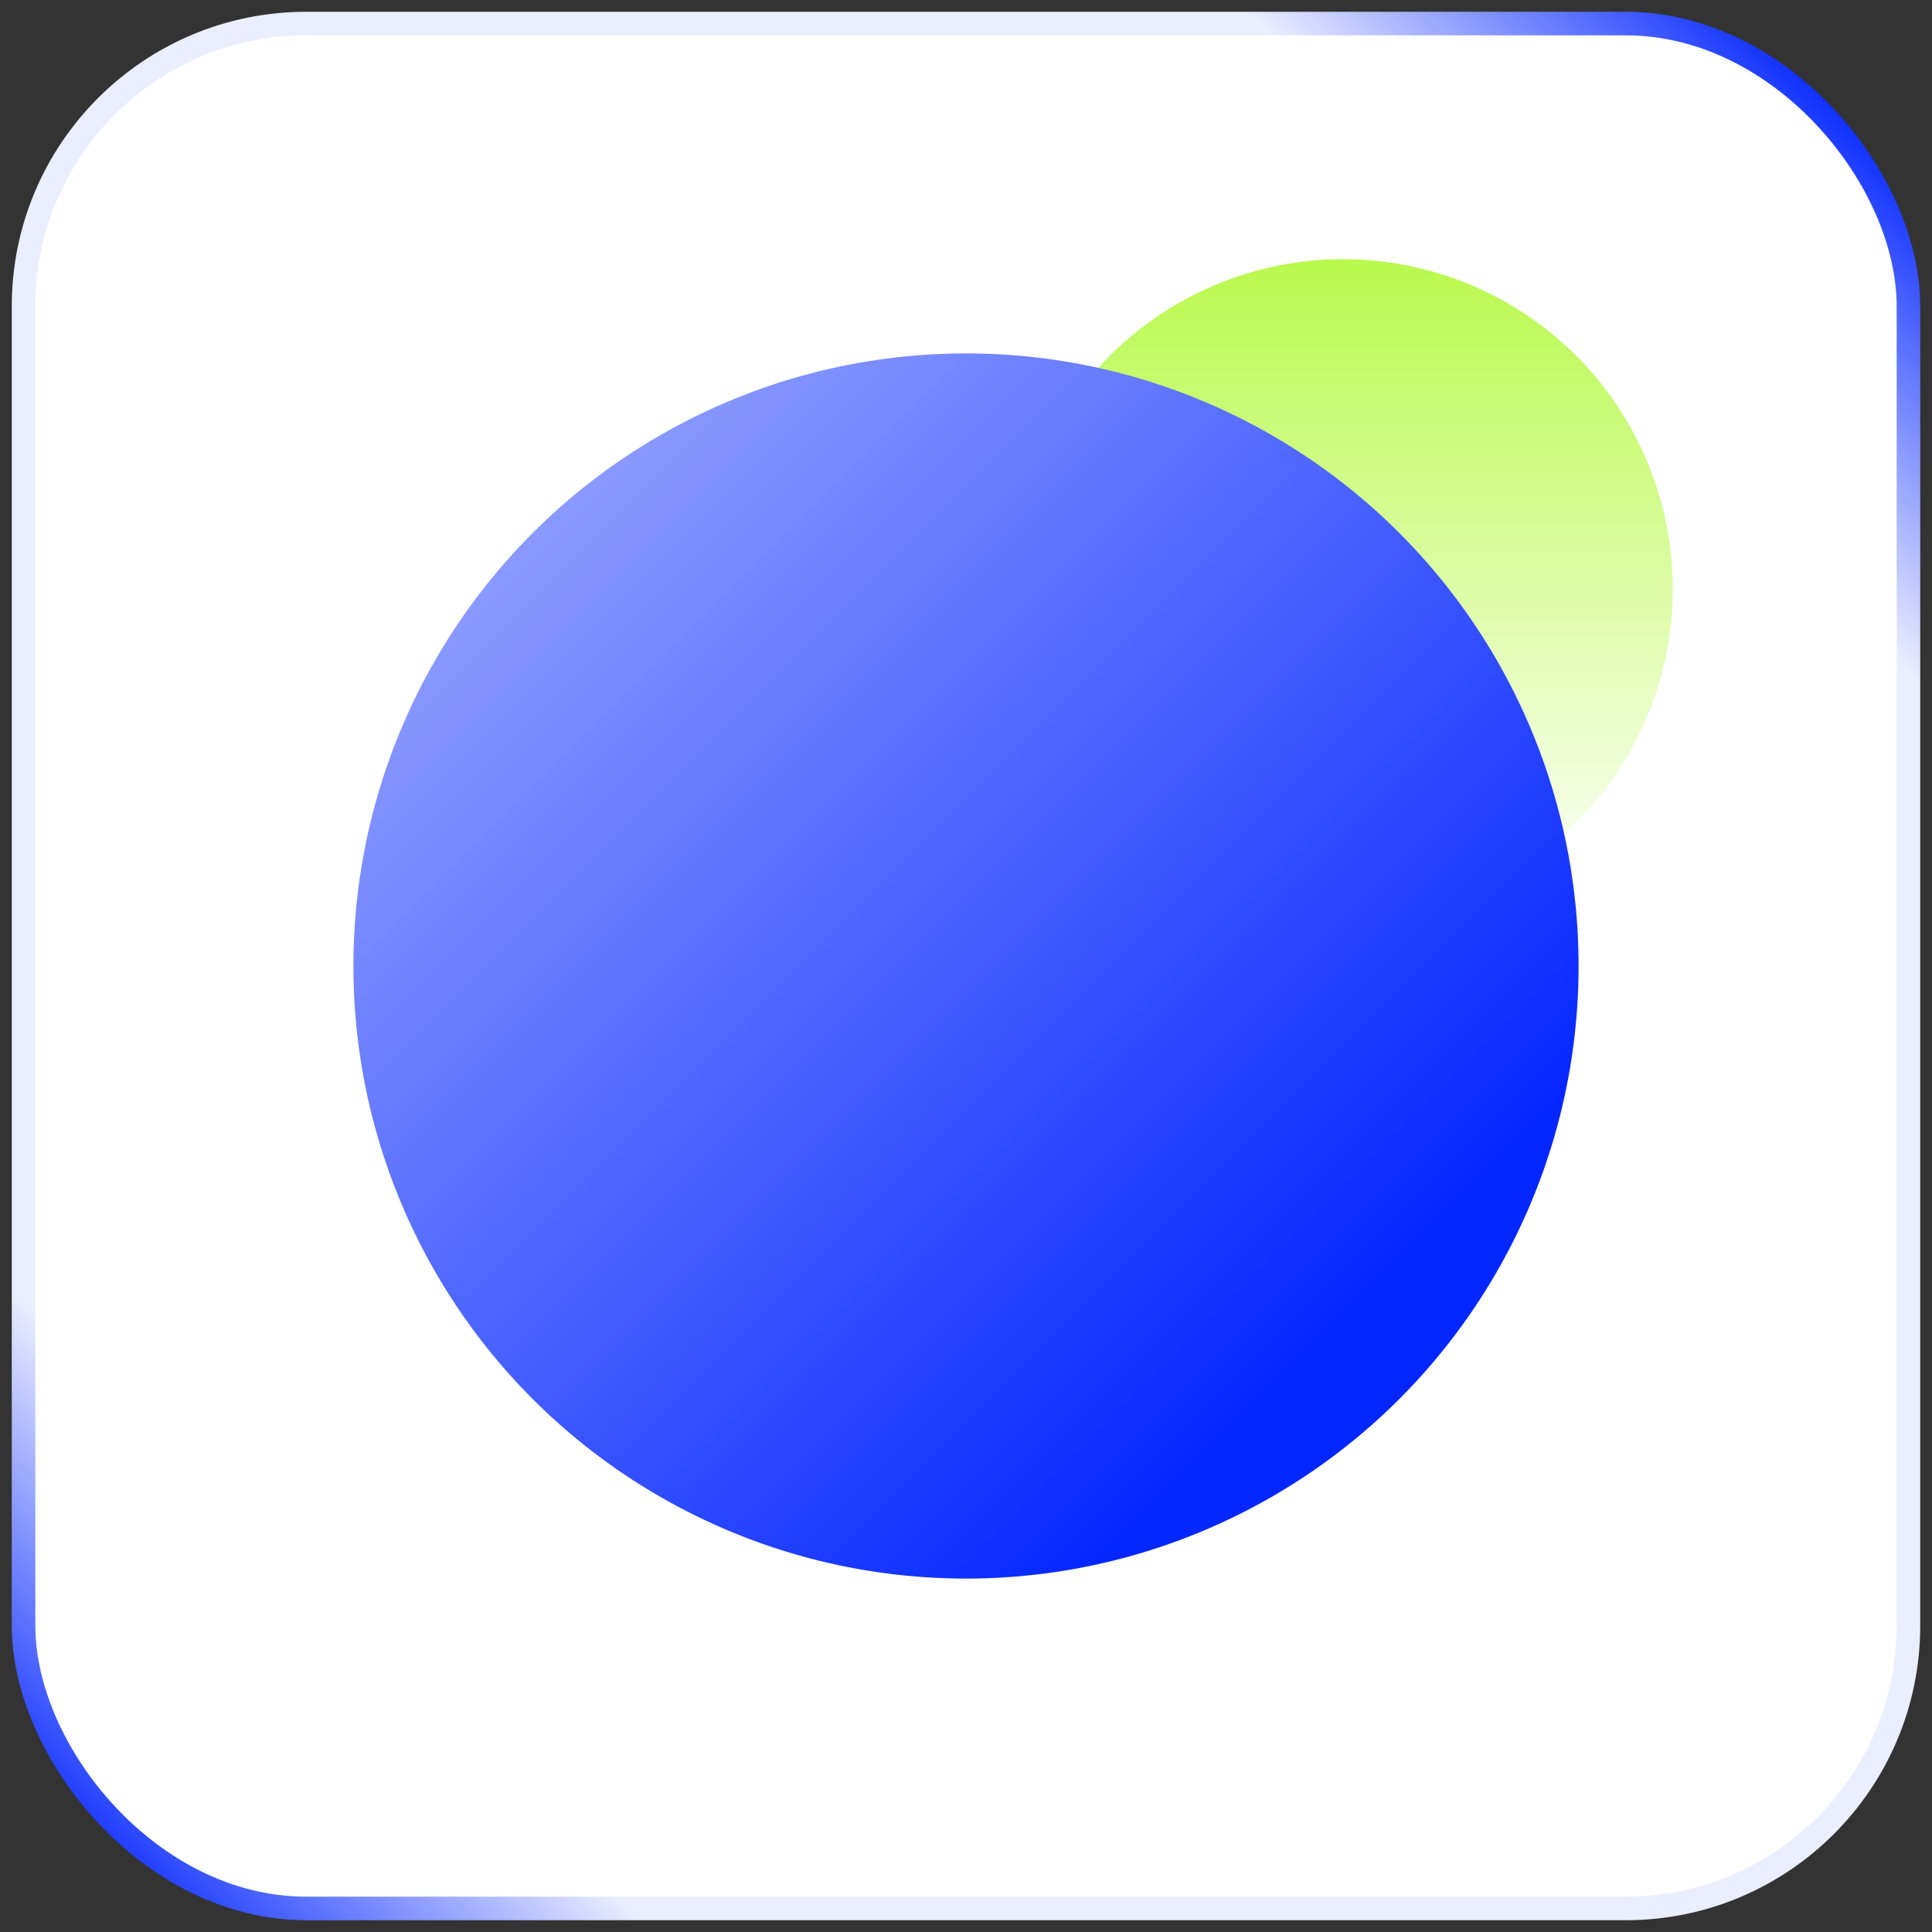
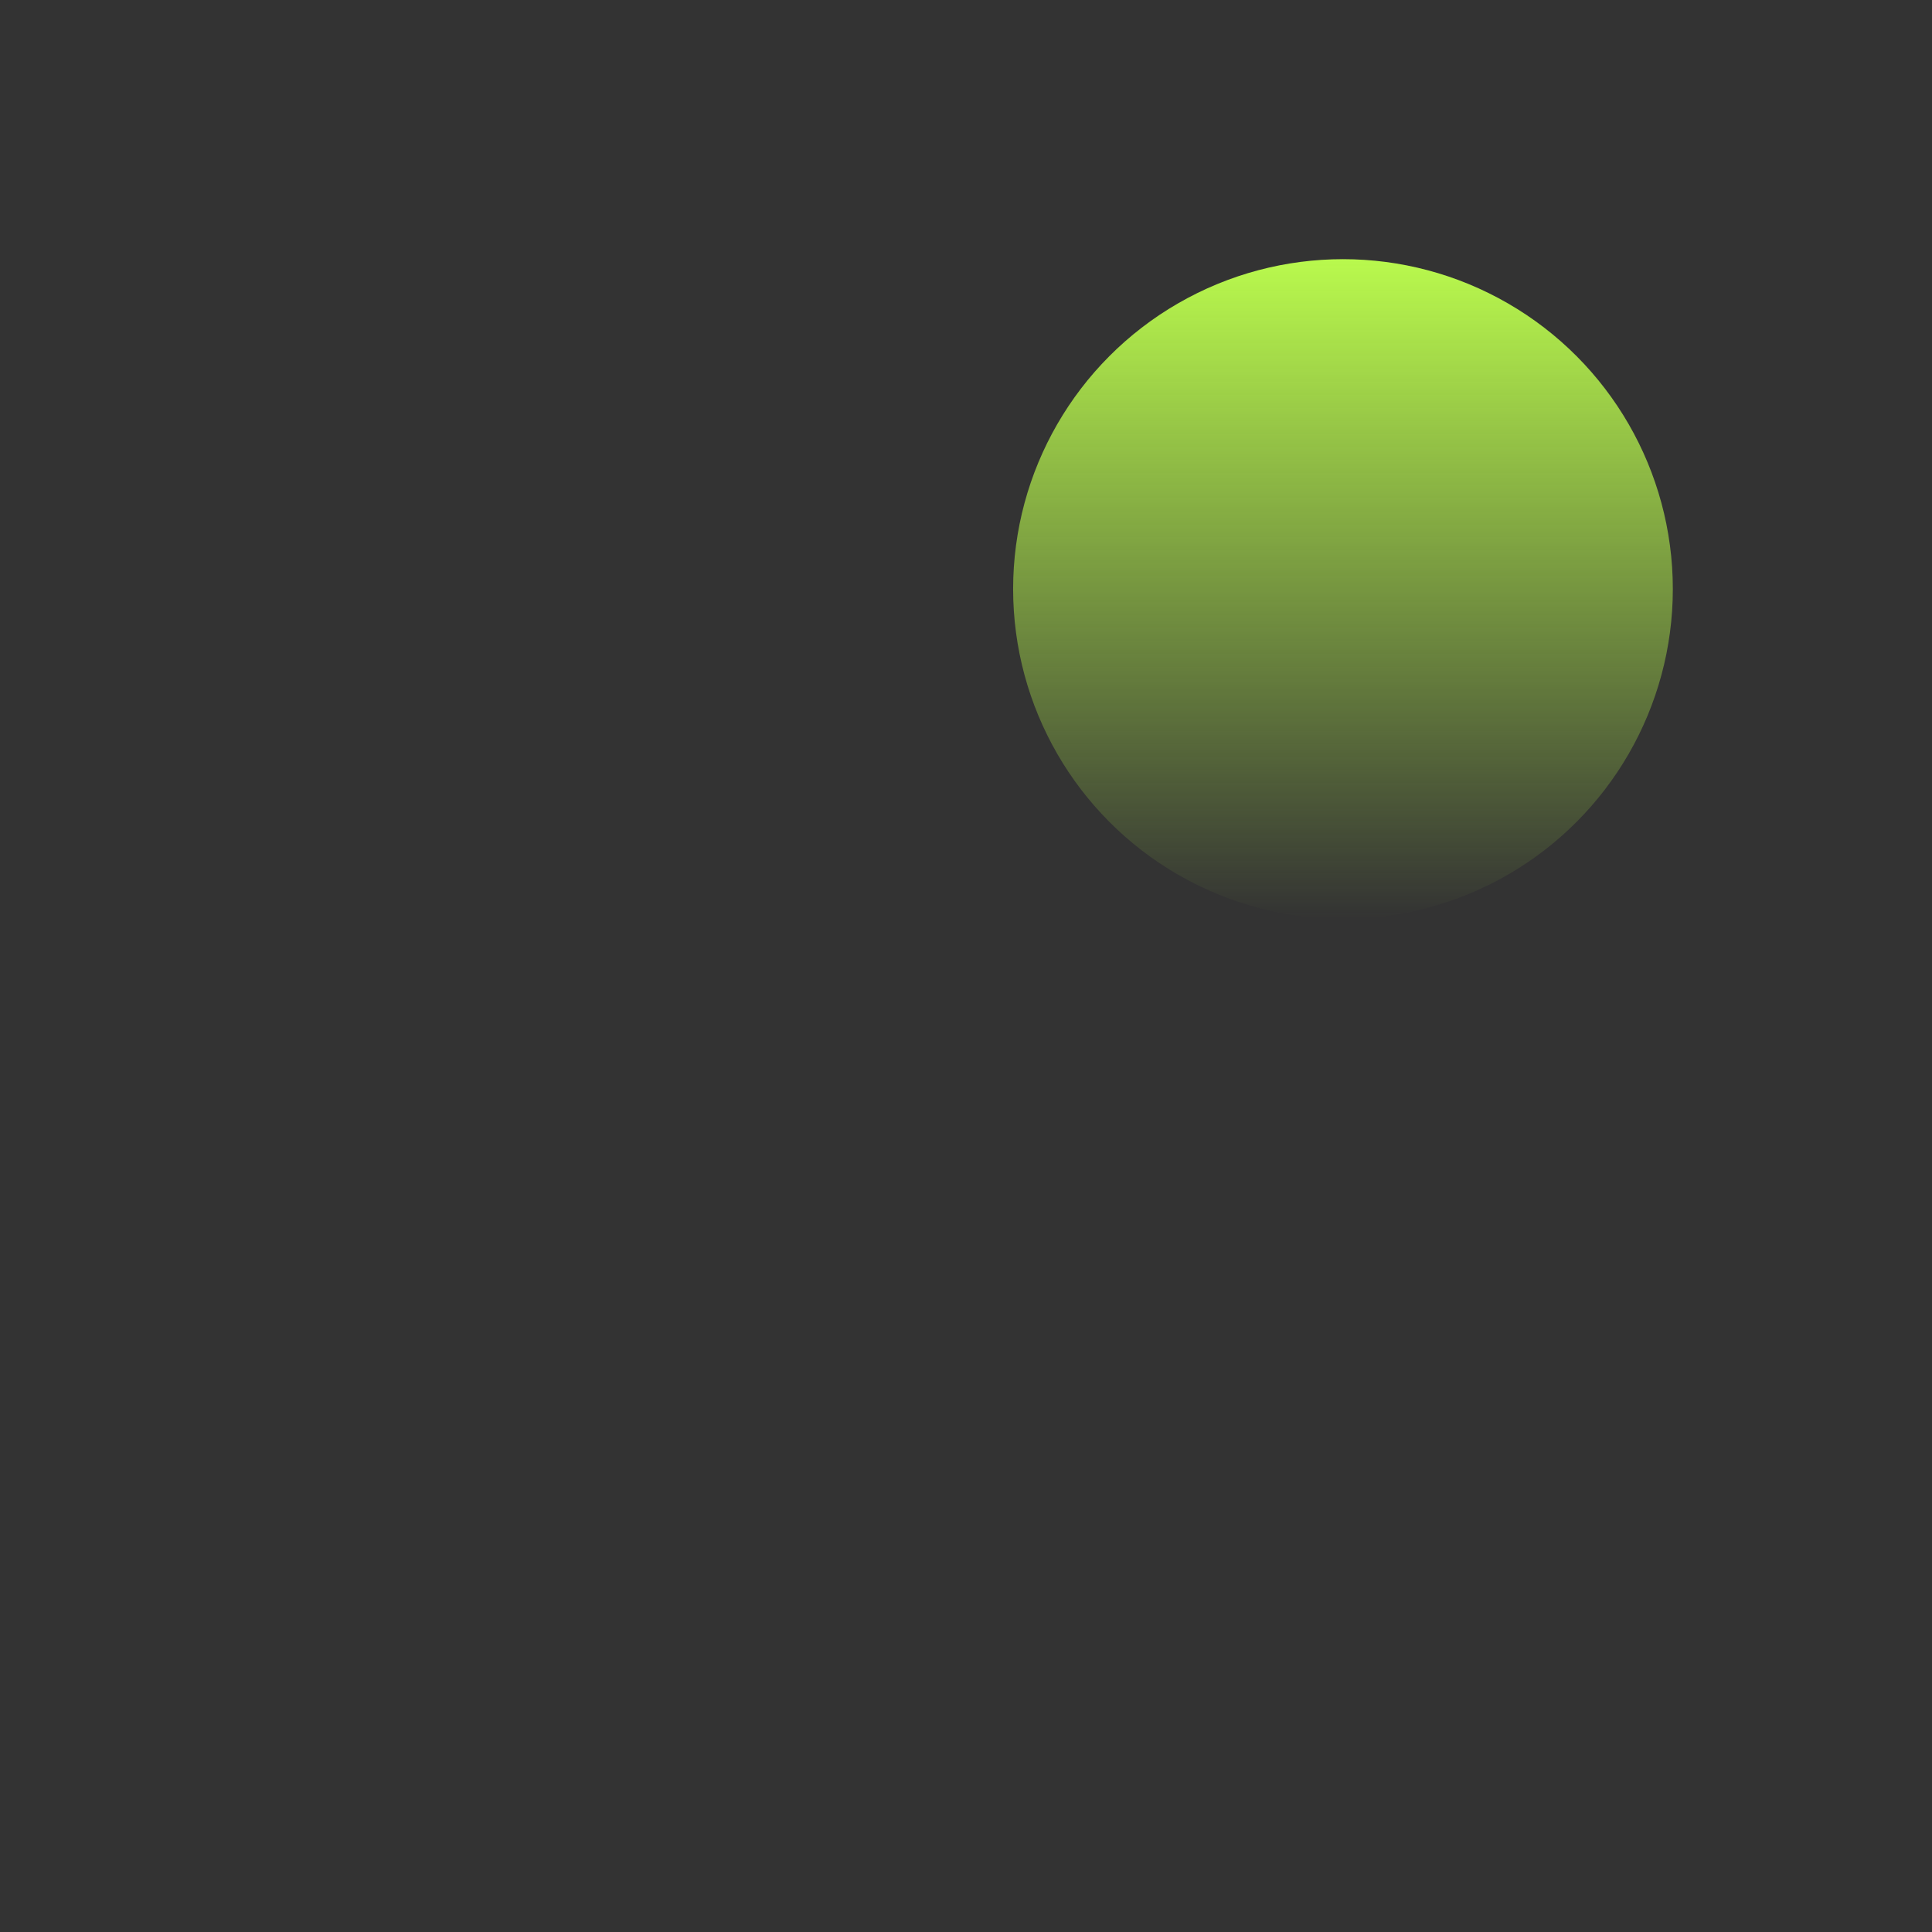
<svg xmlns="http://www.w3.org/2000/svg" width="82" height="82" viewBox="0 0 82 82" fill="none">
  <rect x="0" y="0" width="82" height="82" fill="#333333" stroke="none" />
-   <rect x="1" y="1" width="80" height="80" rx="12" fill="white" stroke="url(#paint0_linear_5390_14398)" />
  <circle cx="57" cy="25" r="14" fill="url(#paint1_linear_5390_14398)" />
-   <circle cx="41" cy="41" r="26" fill="url(#paint2_linear_5390_14398)" style="mix-blend-mode:multiply" />
  <defs>
    <linearGradient id="paint0_linear_5390_14398" x1="81" y1="1" x2="1" y2="81" gradientUnits="userSpaceOnUse">
      <stop offset="0.036" stop-color="#0527FF" />
      <stop offset="0.172" stop-color="#EBEEFF" />
      <stop offset="0.839" stop-color="#EBEEFF" />
      <stop offset="0.974" stop-color="#0527FF" />
    </linearGradient>
    <linearGradient id="paint1_linear_5390_14398" x1="57" y1="11" x2="57" y2="39" gradientUnits="userSpaceOnUse">
      <stop stop-color="#B9F94D" />
      <stop offset="1" stop-color="#B9F94D" stop-opacity="0" />
    </linearGradient>
    <linearGradient id="paint2_linear_5390_14398" x1="53" y1="60" x2="19" y2="26" gradientUnits="userSpaceOnUse">
      <stop stop-color="#0527FF" />
      <stop offset="1" stop-color="#8A9AFF" />
    </linearGradient>
  </defs>
</svg>